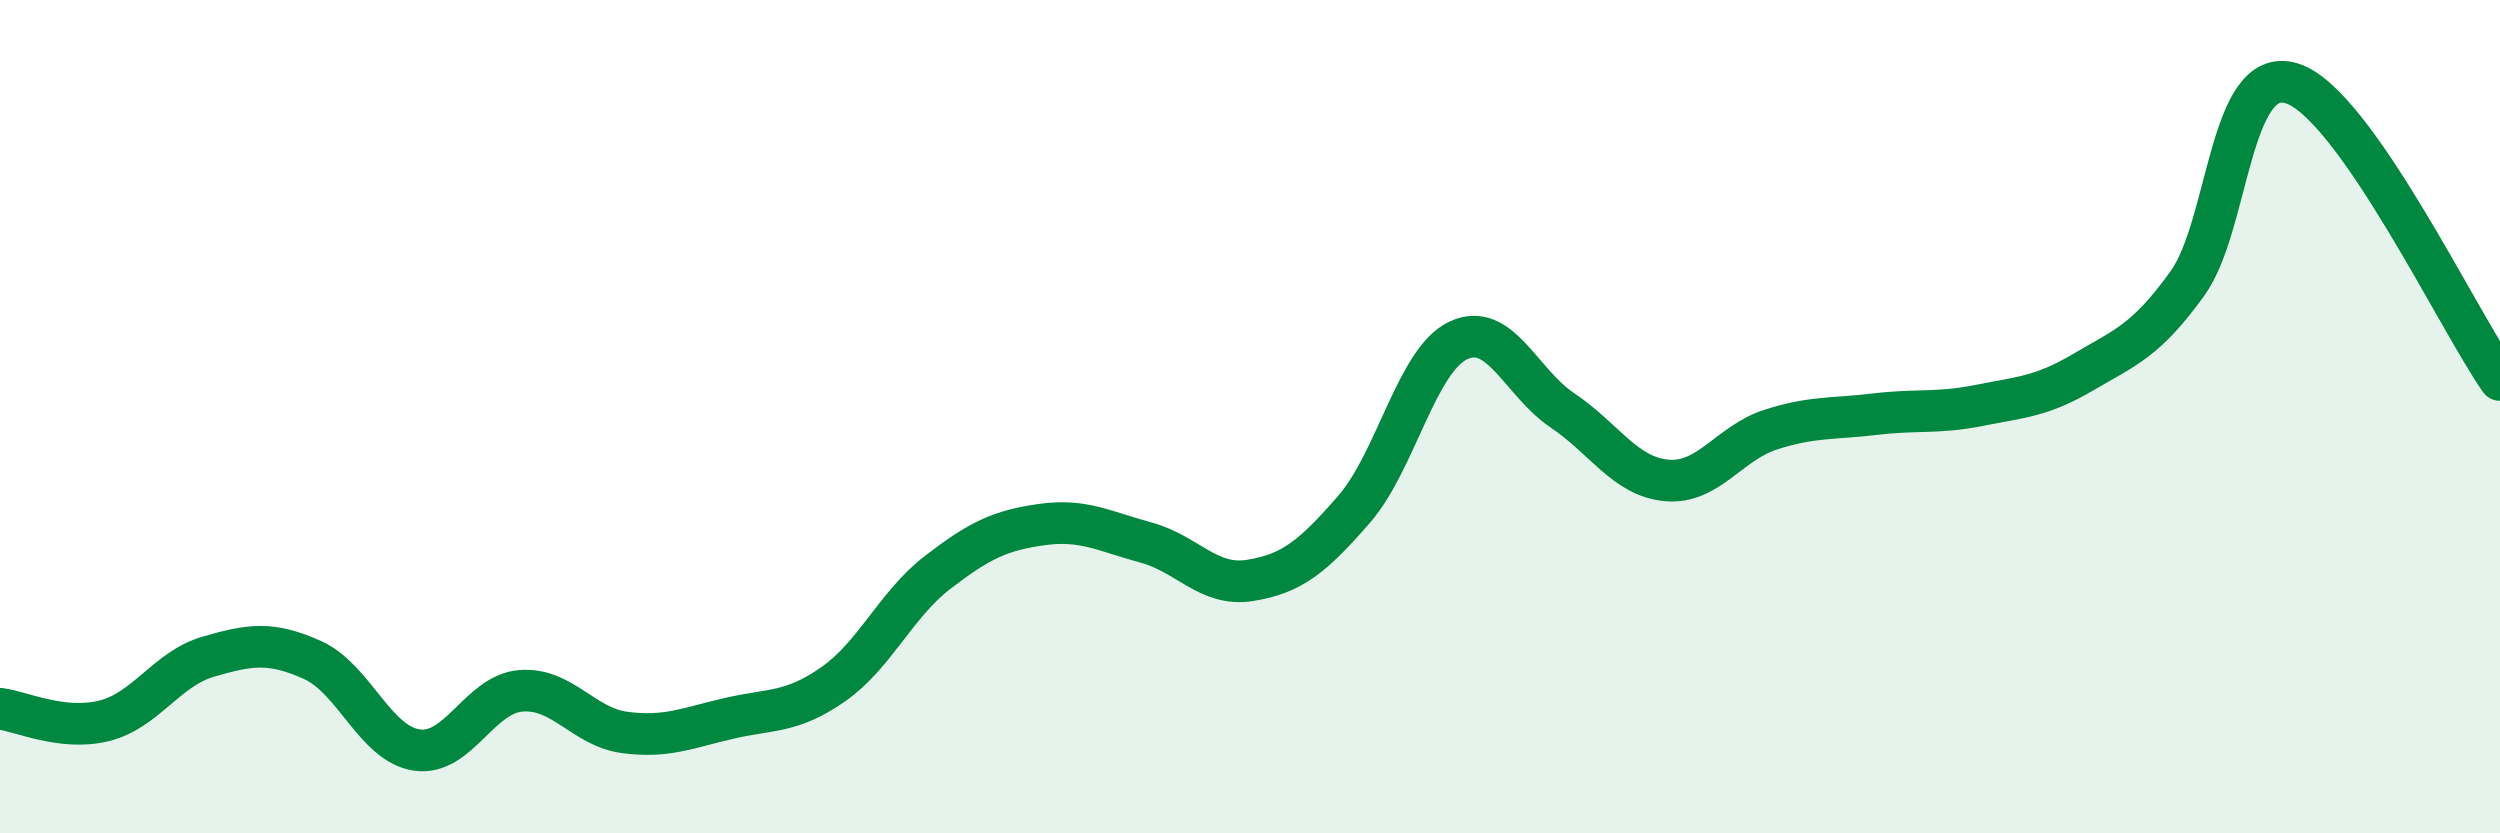
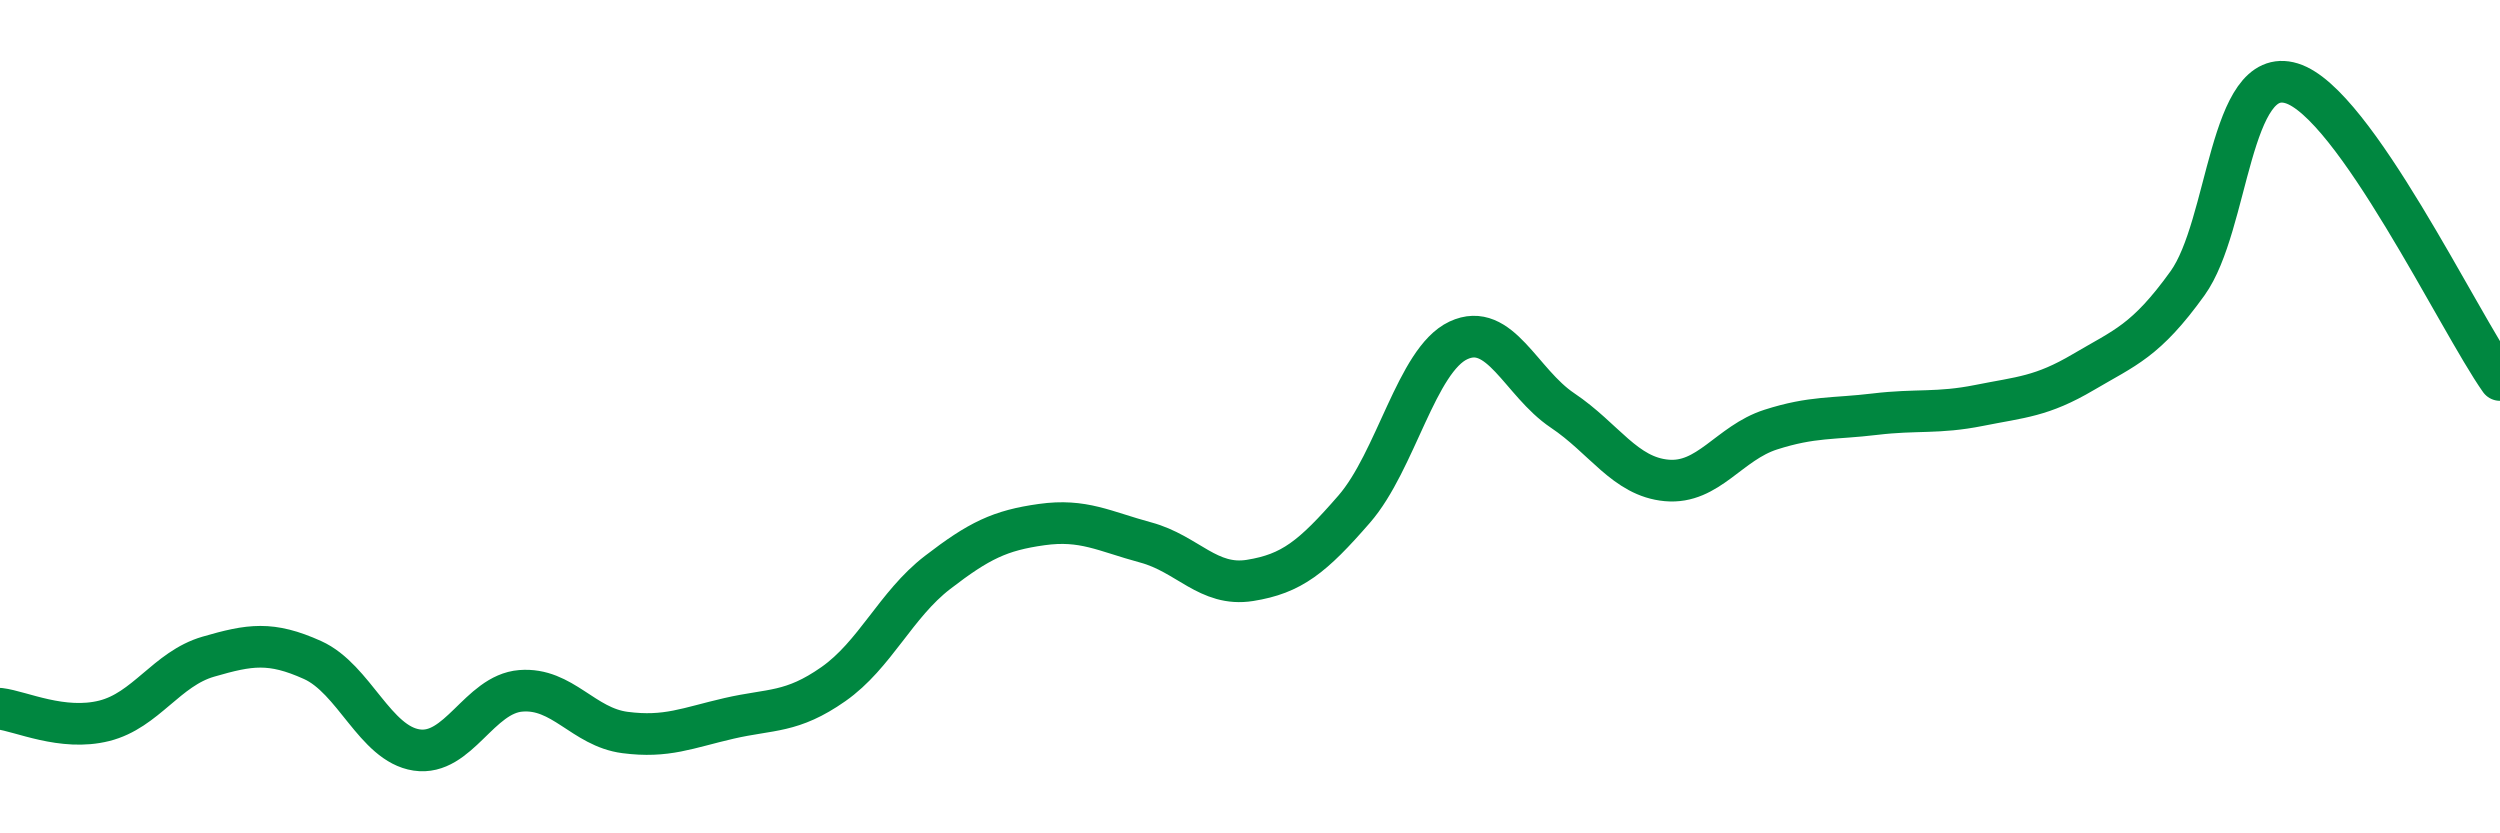
<svg xmlns="http://www.w3.org/2000/svg" width="60" height="20" viewBox="0 0 60 20">
-   <path d="M 0,17.01 C 0.5,17.07 1.5,17.55 2.5,17.3 C 3.5,17.05 4,16.05 5,15.76 C 6,15.47 6.5,15.39 7.5,15.84 C 8.5,16.29 9,17.85 10,18 C 11,18.15 11.5,16.66 12.5,16.58 C 13.5,16.5 14,17.45 15,17.58 C 16,17.71 16.5,17.47 17.5,17.24 C 18.5,17.01 19,17.12 20,16.42 C 21,15.72 21.5,14.51 22.5,13.74 C 23.5,12.97 24,12.73 25,12.59 C 26,12.45 26.5,12.75 27.5,13.02 C 28.5,13.29 29,14.09 30,13.93 C 31,13.77 31.5,13.37 32.5,12.22 C 33.5,11.07 34,8.64 35,8.17 C 36,7.7 36.5,9.18 37.5,9.85 C 38.5,10.52 39,11.44 40,11.53 C 41,11.62 41.5,10.63 42.5,10.31 C 43.5,9.99 44,10.06 45,9.94 C 46,9.82 46.5,9.93 47.5,9.73 C 48.5,9.53 49,9.52 50,8.93 C 51,8.34 51.5,8.19 52.5,6.8 C 53.5,5.41 53.5,1.54 55,2 C 56.5,2.46 59,7.7 60,9.12L60 20L0 20Z" fill="#008740" opacity="0.1" stroke-linecap="round" stroke-linejoin="round" />
  <path d="M 0,17.01 C 0.5,17.07 1.5,17.55 2.5,17.3 C 3.5,17.05 4,16.05 5,15.76 C 6,15.47 6.5,15.39 7.5,15.84 C 8.5,16.29 9,17.85 10,18 C 11,18.15 11.5,16.66 12.5,16.58 C 13.5,16.5 14,17.45 15,17.58 C 16,17.71 16.5,17.47 17.5,17.24 C 18.5,17.01 19,17.12 20,16.42 C 21,15.72 21.5,14.51 22.5,13.74 C 23.5,12.97 24,12.73 25,12.59 C 26,12.45 26.5,12.75 27.5,13.02 C 28.5,13.29 29,14.09 30,13.93 C 31,13.77 31.5,13.37 32.5,12.22 C 33.5,11.07 34,8.64 35,8.17 C 36,7.7 36.5,9.18 37.5,9.85 C 38.5,10.52 39,11.44 40,11.53 C 41,11.62 41.5,10.63 42.5,10.31 C 43.5,9.99 44,10.06 45,9.94 C 46,9.82 46.5,9.93 47.5,9.73 C 48.5,9.53 49,9.52 50,8.93 C 51,8.34 51.5,8.19 52.5,6.8 C 53.5,5.41 53.5,1.54 55,2 C 56.5,2.46 59,7.7 60,9.12" stroke="#008740" stroke-width="1" fill="none" stroke-linecap="round" stroke-linejoin="round" />
</svg>